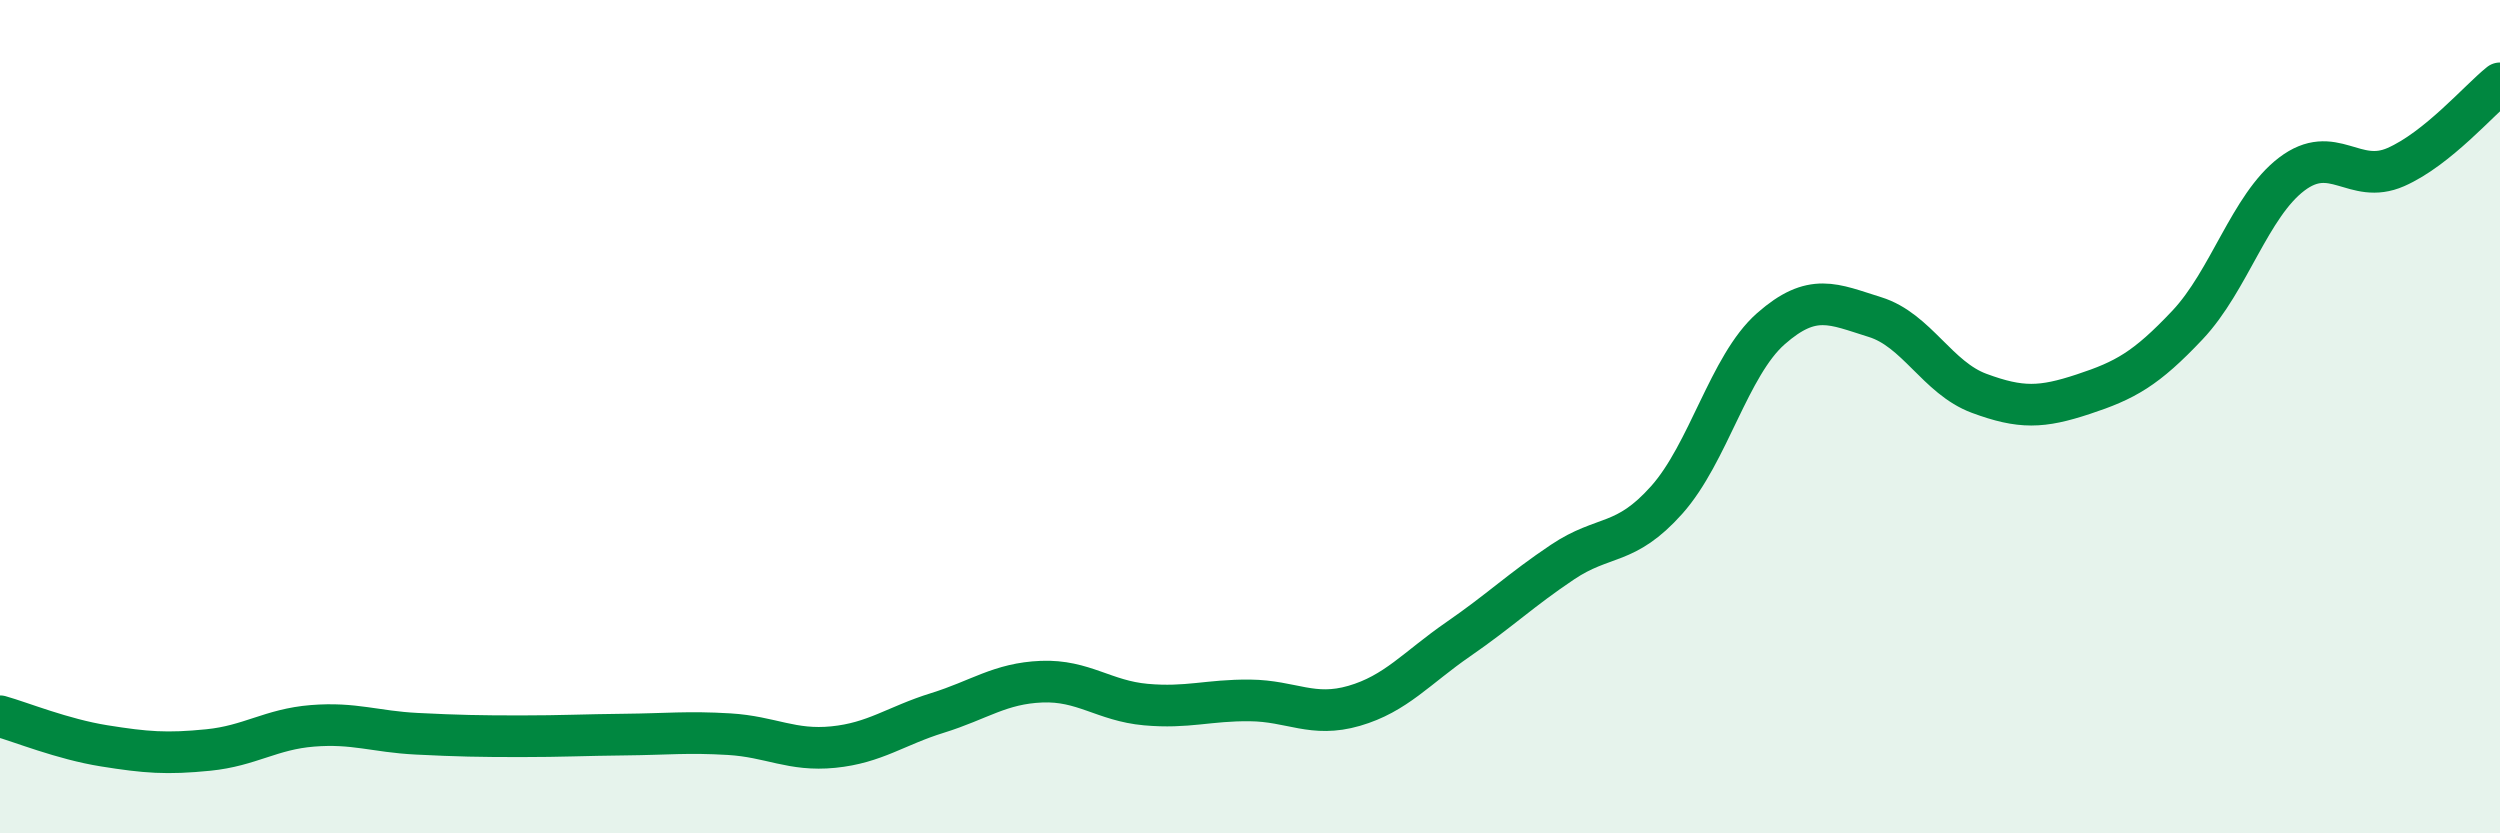
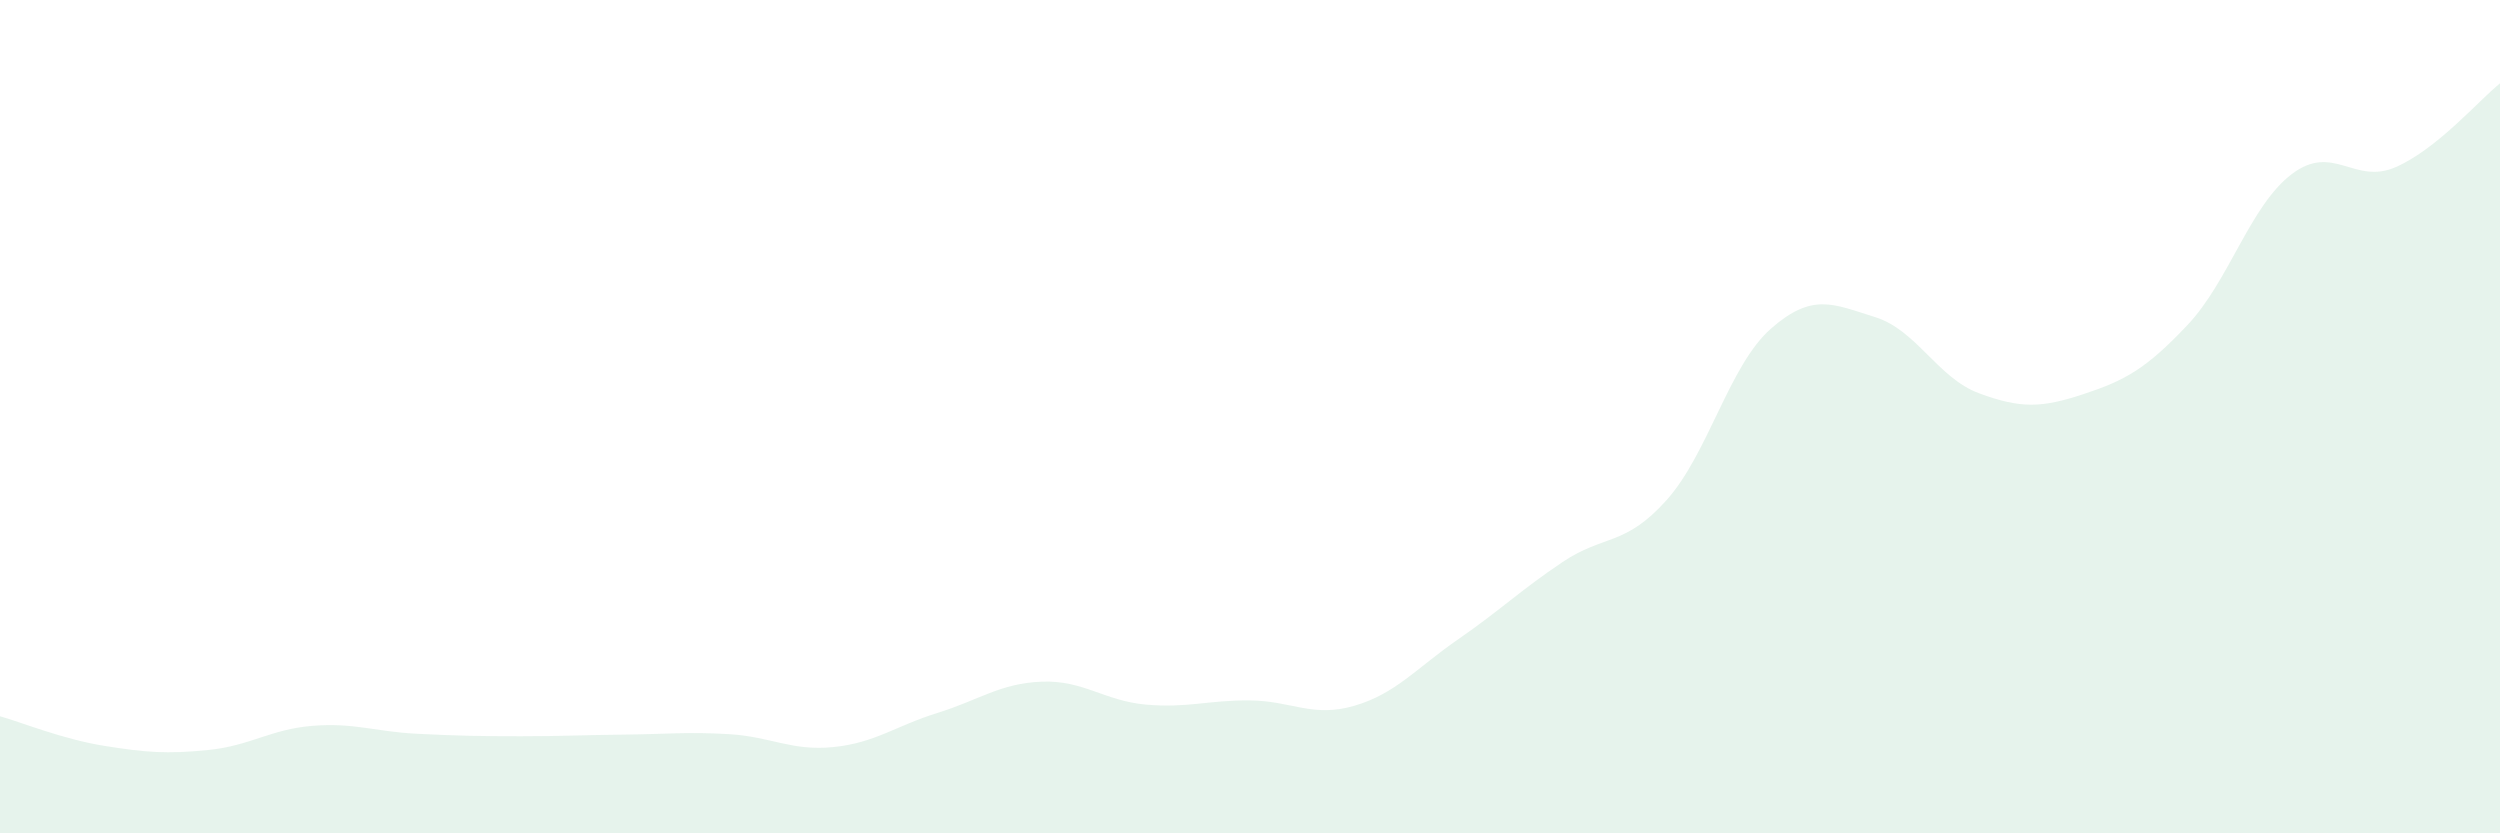
<svg xmlns="http://www.w3.org/2000/svg" width="60" height="20" viewBox="0 0 60 20">
  <path d="M 0,17.19 C 0.5,17.33 1.5,17.74 2.5,17.9 C 3.5,18.06 4,18.1 5,18 C 6,17.9 6.5,17.5 7.5,17.42 C 8.5,17.34 9,17.56 10,17.61 C 11,17.66 11.5,17.67 12.5,17.67 C 13.5,17.67 14,17.64 15,17.63 C 16,17.62 16.5,17.56 17.5,17.62 C 18.5,17.68 19,18.03 20,17.93 C 21,17.83 21.5,17.42 22.5,17.11 C 23.5,16.8 24,16.4 25,16.36 C 26,16.32 26.5,16.82 27.5,16.91 C 28.5,17 29,16.8 30,16.81 C 31,16.82 31.5,17.23 32.5,16.94 C 33.5,16.65 34,16.03 35,15.34 C 36,14.65 36.5,14.16 37.5,13.49 C 38.5,12.82 39,13.12 40,12 C 41,10.88 41.5,8.77 42.5,7.89 C 43.5,7.01 44,7.3 45,7.61 C 46,7.92 46.5,9.07 47.5,9.44 C 48.5,9.81 49,9.79 50,9.46 C 51,9.13 51.5,8.86 52.5,7.8 C 53.5,6.74 54,4.94 55,4.18 C 56,3.42 56.5,4.45 57.5,4.01 C 58.5,3.57 59.5,2.4 60,2L60 20L0 20Z" fill="#008740" opacity="0.1" stroke-linecap="round" stroke-linejoin="round" />
-   <path d="M 0,17.19 C 0.5,17.33 1.5,17.74 2.5,17.9 C 3.5,18.06 4,18.1 5,18 C 6,17.9 6.5,17.5 7.5,17.42 C 8.5,17.34 9,17.56 10,17.61 C 11,17.66 11.5,17.67 12.5,17.67 C 13.5,17.67 14,17.64 15,17.63 C 16,17.62 16.5,17.56 17.5,17.62 C 18.5,17.68 19,18.03 20,17.93 C 21,17.83 21.5,17.42 22.5,17.11 C 23.5,16.8 24,16.4 25,16.36 C 26,16.32 26.5,16.82 27.5,16.91 C 28.5,17 29,16.8 30,16.81 C 31,16.82 31.5,17.23 32.5,16.94 C 33.5,16.65 34,16.03 35,15.34 C 36,14.65 36.5,14.16 37.5,13.49 C 38.5,12.82 39,13.12 40,12 C 41,10.88 41.5,8.77 42.5,7.89 C 43.5,7.01 44,7.3 45,7.61 C 46,7.92 46.5,9.07 47.5,9.44 C 48.5,9.81 49,9.79 50,9.46 C 51,9.13 51.5,8.86 52.5,7.8 C 53.5,6.74 54,4.94 55,4.18 C 56,3.42 56.5,4.45 57.5,4.01 C 58.5,3.57 59.5,2.4 60,2" stroke="#008740" stroke-width="1" fill="none" stroke-linecap="round" stroke-linejoin="round" />
</svg>